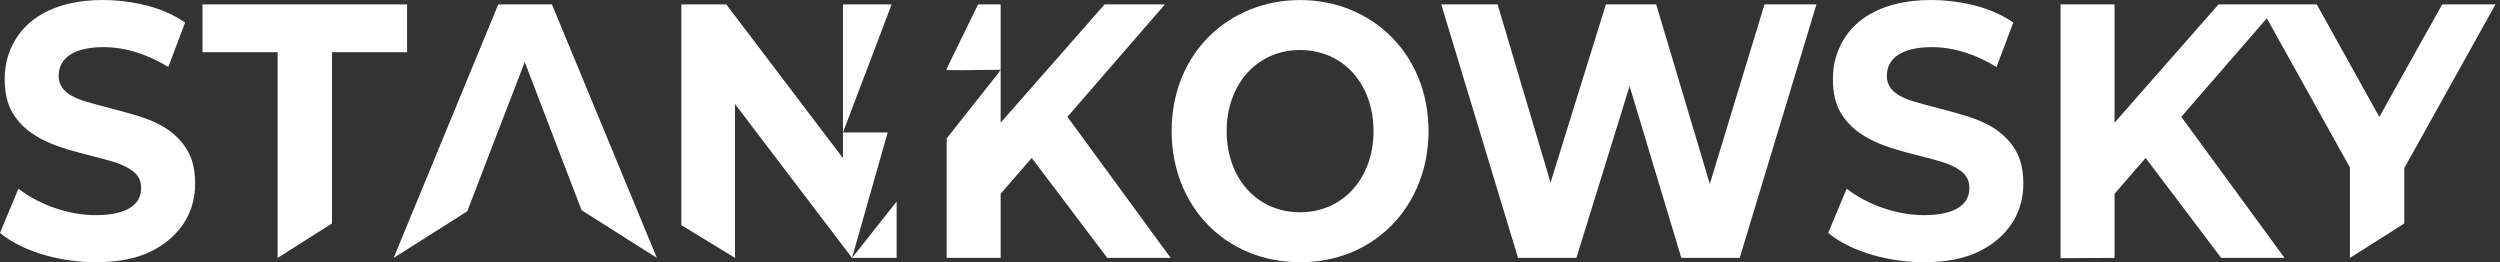
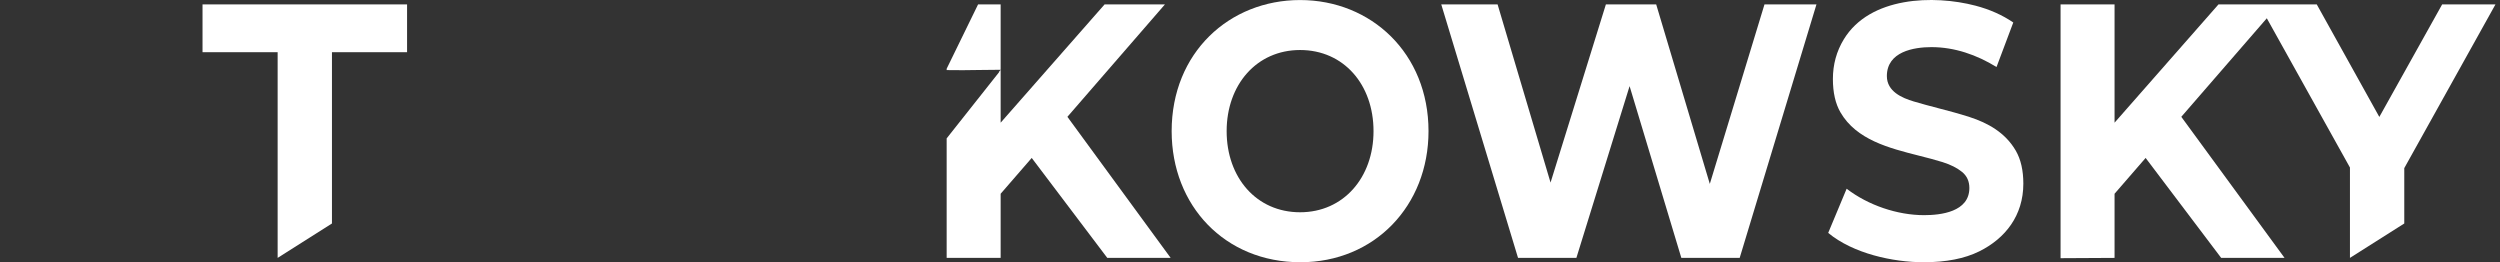
<svg xmlns="http://www.w3.org/2000/svg" width="286" height="30" viewBox="0 0 286 30" fill="none">
  <rect x="0" y="0" width="286" height="30" fill="#333333" stroke="none" />
  <path d="M108.298 7.863L111.893 0.502H114.474V7.982C113.739 7.982 112.933 7.994 112.111 8.006C110.809 8.026 109.466 8.047 108.298 8.018V7.863Z" fill="white" />
  <path d="M108.298 15.831L114.303 8.247C114.291 8.247 114.278 8.247 114.264 8.248L114.474 7.982V14.035L126.366 0.502H133.27L122.111 13.364L133.923 29.503H126.673L118.029 18.068L114.474 22.166V29.503H108.298V15.831Z" fill="white" />
-   <path fill-rule="evenodd" clip-rule="evenodd" d="M102.244 0.502H96.436L96.436 15.15L96.436 18.096L83.087 0.502H77.947V25.756L84.084 29.503V11.9L97.472 29.503H102.574V23.06L97.485 29.486L97.472 29.503L101.55 15.155L96.436 15.15L102.003 0.505C102.083 0.504 102.164 0.503 102.244 0.502Z" fill="white" />
-   <path d="M0 26.644C2.855 29.007 7.397 30 10.933 30L10.931 30C13.488 30 15.604 29.585 17.279 28.757C20.254 27.285 22.323 24.662 22.323 21.009C22.323 19.491 22.035 18.234 21.46 17.24C20.266 15.175 18.271 14.065 16.167 13.387C14.982 13.004 13.79 12.692 12.598 12.379C11.658 12.133 10.717 11.886 9.781 11.605C8.45 11.206 6.712 10.465 6.712 8.705C6.712 5.896 9.808 5.391 11.813 5.391C14.449 5.391 16.982 6.265 19.256 7.669L21.173 2.573C19.921 1.717 18.476 1.075 16.839 0.646C12.085 -0.596 4.769 -0.413 1.783 4.5C0.952 5.867 0.537 7.379 0.537 9.037C0.537 10.583 0.825 11.854 1.4 12.848C3.22 15.993 6.952 16.939 10.404 17.814C11.33 18.049 12.236 18.279 13.08 18.544C14.001 18.834 14.743 19.207 15.305 19.663C15.867 20.119 16.148 20.733 16.148 21.506C16.148 24.254 12.852 24.614 10.97 24.614C7.933 24.614 4.589 23.494 2.109 21.59L0 26.644Z" fill="white" />
  <path d="M31.762 5.971V29.503L37.976 25.567V5.971H46.569V0.502H23.169V5.971H31.762Z" fill="white" />
-   <path d="M45.034 29.503L57.002 0.502H63.14L75.147 29.503L66.532 24.048L60.03 7.094L53.455 24.17L45.034 29.503Z" fill="white" />
  <path fill-rule="evenodd" clip-rule="evenodd" d="M134.037 15.003C134.037 23.545 140.14 30 148.768 30C157.244 30 163.422 23.541 163.422 15.003C163.422 6.109 156.87 0.005 148.729 0.005C140.65 0.005 134.037 6.011 134.037 15.003ZM157.131 15.003C157.131 20.311 153.699 24.283 148.729 24.283C143.744 24.283 140.328 20.326 140.328 15.003C140.328 9.695 143.758 5.722 148.729 5.722C153.722 5.722 157.131 9.674 157.131 15.003Z" fill="white" />
  <path d="M173.663 29.503L164.879 0.502H171.324L177.382 20.887L183.714 0.502H189.468L195.602 21.039L201.858 0.502H207.804L199.02 29.503H192.345L186.425 9.853L180.338 29.503H173.663Z" fill="white" />
  <path d="M209.146 26.644C212.001 29.007 216.543 30 220.078 30L220.077 30C222.634 30 224.751 29.585 226.426 28.757C229.4 27.285 231.47 24.662 231.47 21.009C231.47 19.491 231.182 18.234 230.607 17.24C229.412 15.175 227.417 14.065 225.313 13.387C224.128 13.004 222.936 12.691 221.743 12.379C220.803 12.132 219.863 11.886 218.926 11.605C217.596 11.206 215.857 10.465 215.857 8.705C215.857 5.896 218.954 5.391 220.96 5.391C223.595 5.391 226.128 6.265 228.402 7.669L230.319 2.573C229.066 1.717 227.622 1.075 225.985 0.646C221.231 -0.596 213.915 -0.413 210.93 4.5C210.098 5.867 209.683 7.379 209.683 9.037C209.683 10.583 209.971 11.854 210.545 12.848C212.365 15.992 216.097 16.939 219.549 17.814C220.476 18.049 221.382 18.279 222.226 18.544C223.146 18.834 223.888 19.207 224.451 19.663C225.014 20.119 225.295 20.733 225.295 21.506C225.295 24.254 221.997 24.614 220.116 24.614C217.08 24.614 213.735 23.494 211.256 21.59L209.146 26.644Z" fill="white" />
  <path d="M241.905 0.502V14.035L253.797 0.502L265.036 0.502L272.195 13.377L279.384 0.502H285.483L275.049 19.233V25.567L268.834 29.503V19.165L259.323 2.09L249.541 13.364L261.353 29.503H254.103L245.46 18.068L241.905 22.166V29.503L235.729 29.536V0.502H241.905Z" fill="white" />
</svg>